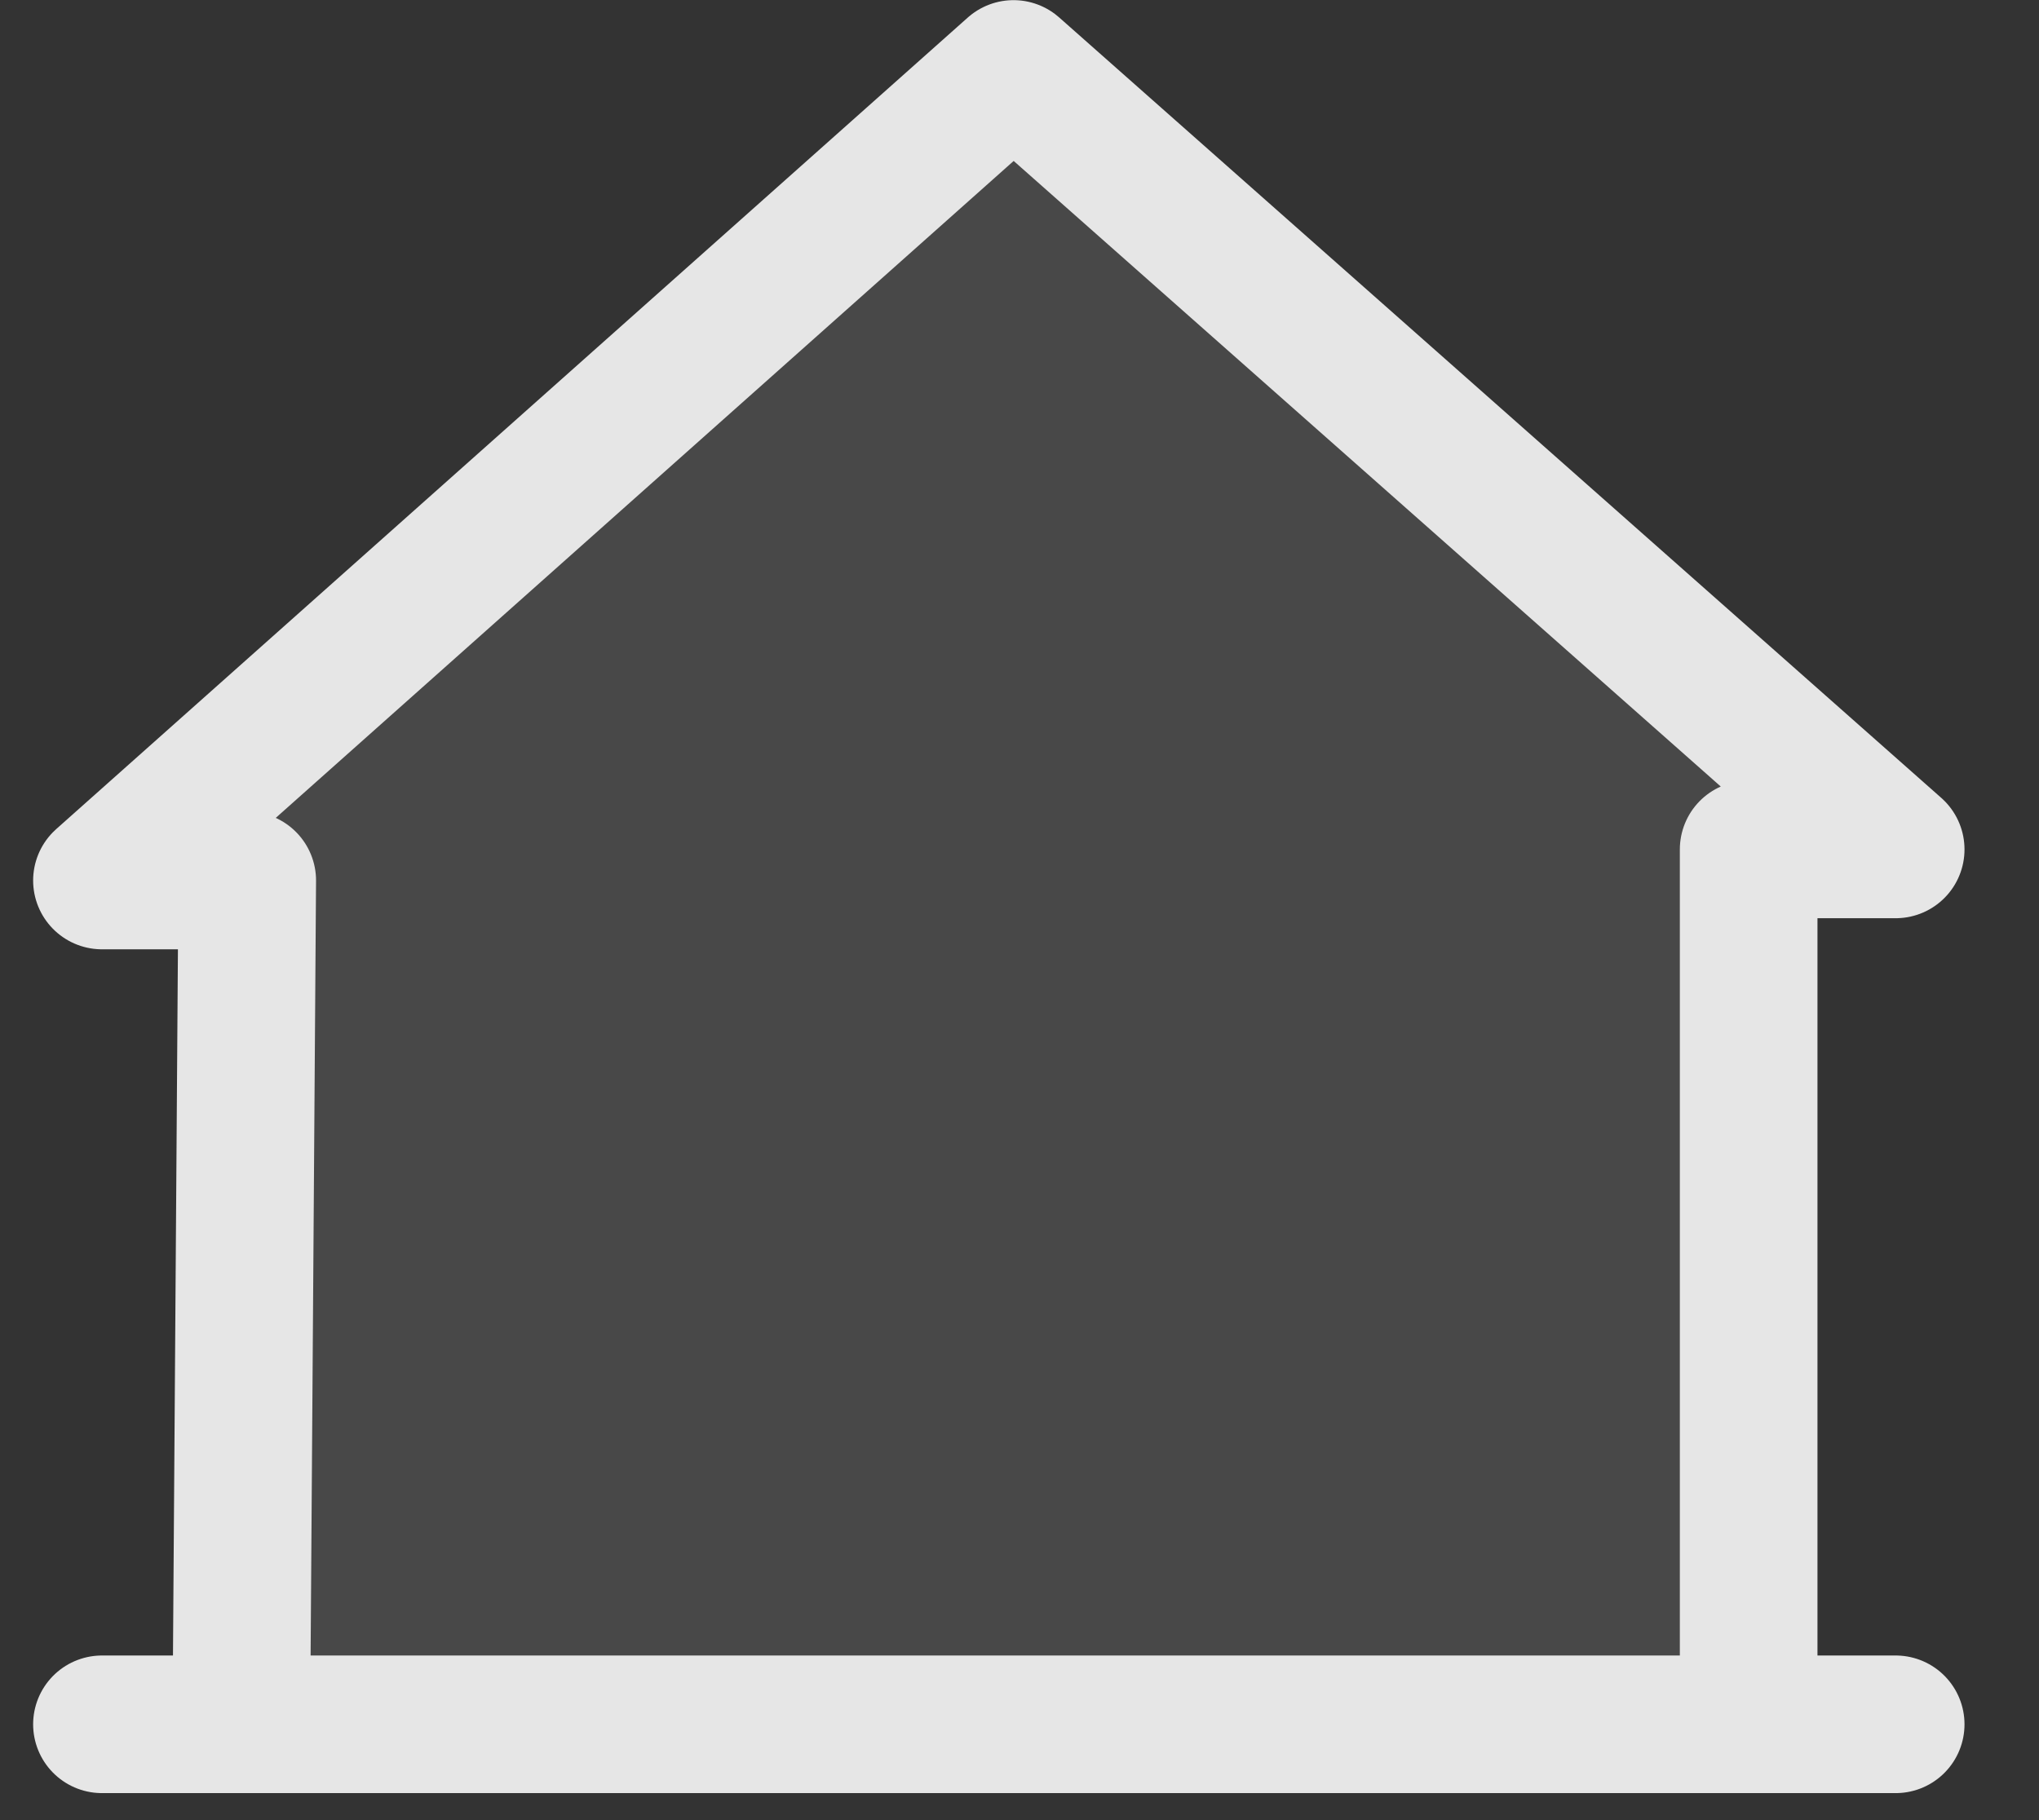
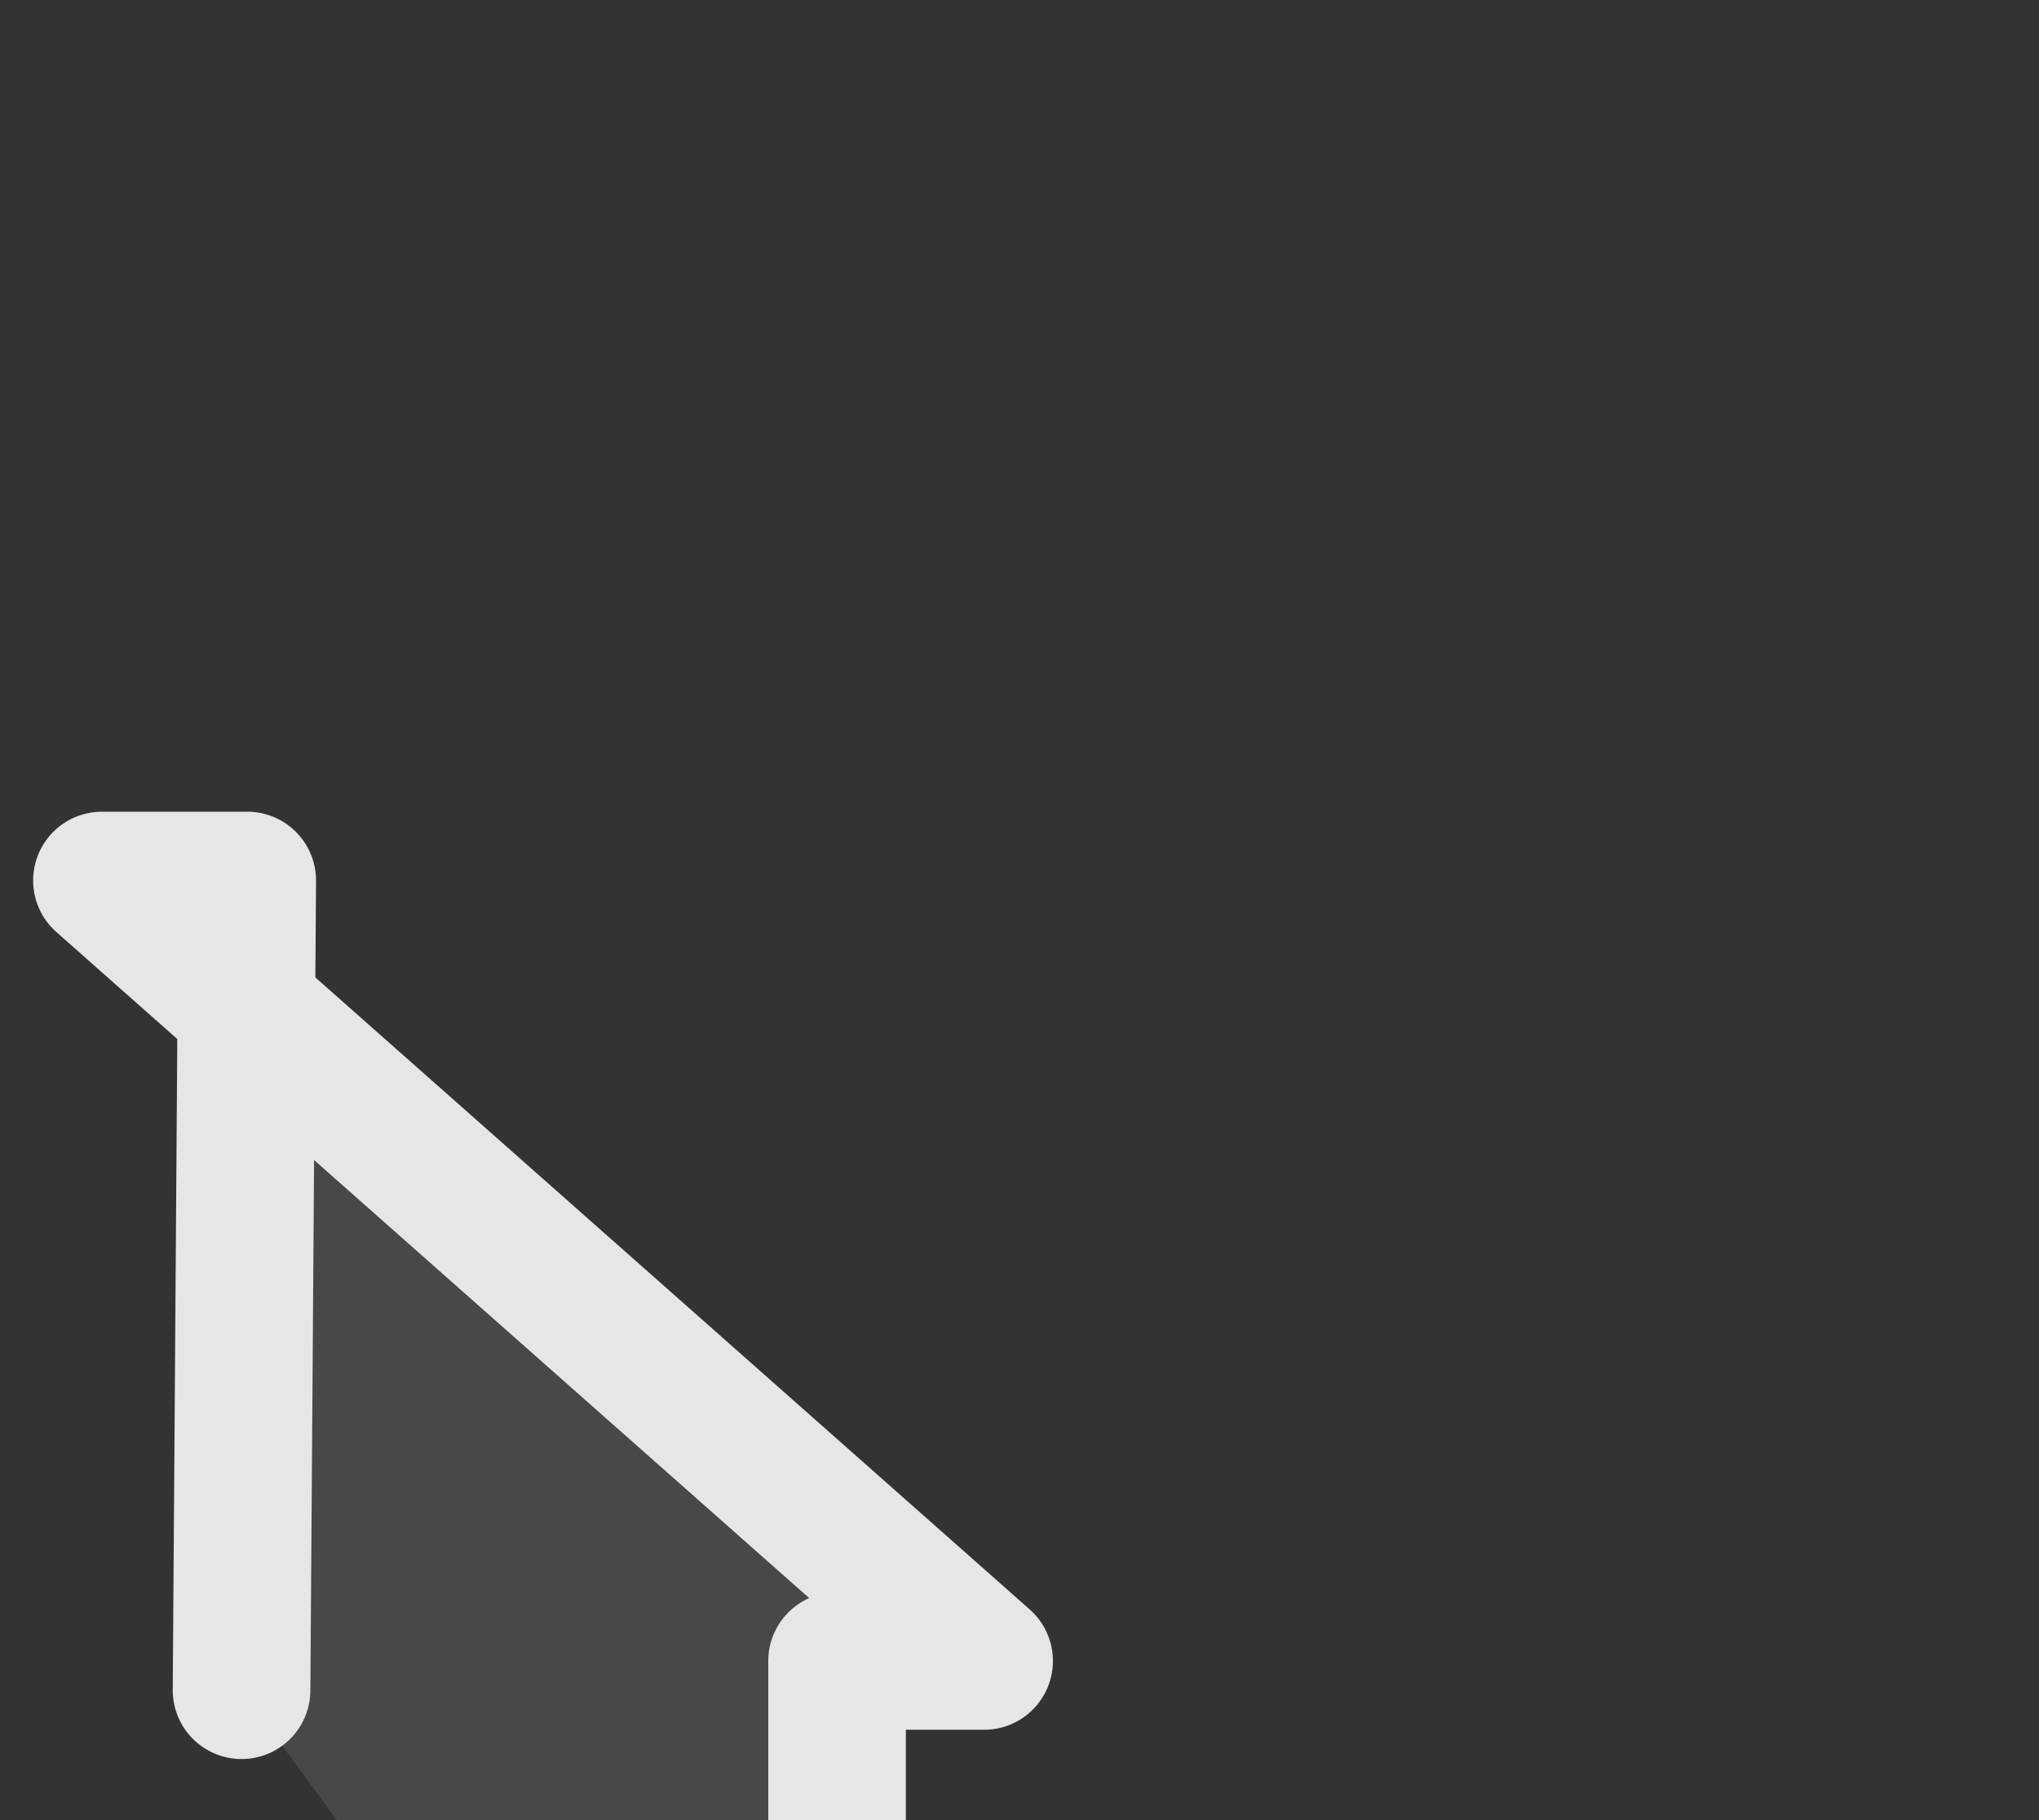
<svg xmlns="http://www.w3.org/2000/svg" viewBox="0 0 28 25" fill-rule="evenodd" clip-rule="evenodd" stroke-linecap="round" stroke-linejoin="round" stroke-miterlimit="1.5">
  <rect x="0" y="0" width="28" height="25" fill="#333333" stroke="none" />
  <g stroke="#e6e6e6" stroke-width="1.89">
-     <path d="M3.317 23.216l.078-11.122H1.4L13.918.947l12.114 10.72h-2.019v11.549" fill="#fff" fill-opacity=".102" />
-     <path d="M1.4 23.684h24.632" fill="none" />
+     <path d="M3.317 23.216l.078-11.122H1.4l12.114 10.72h-2.019v11.549" fill="#fff" fill-opacity=".102" />
  </g>
</svg>